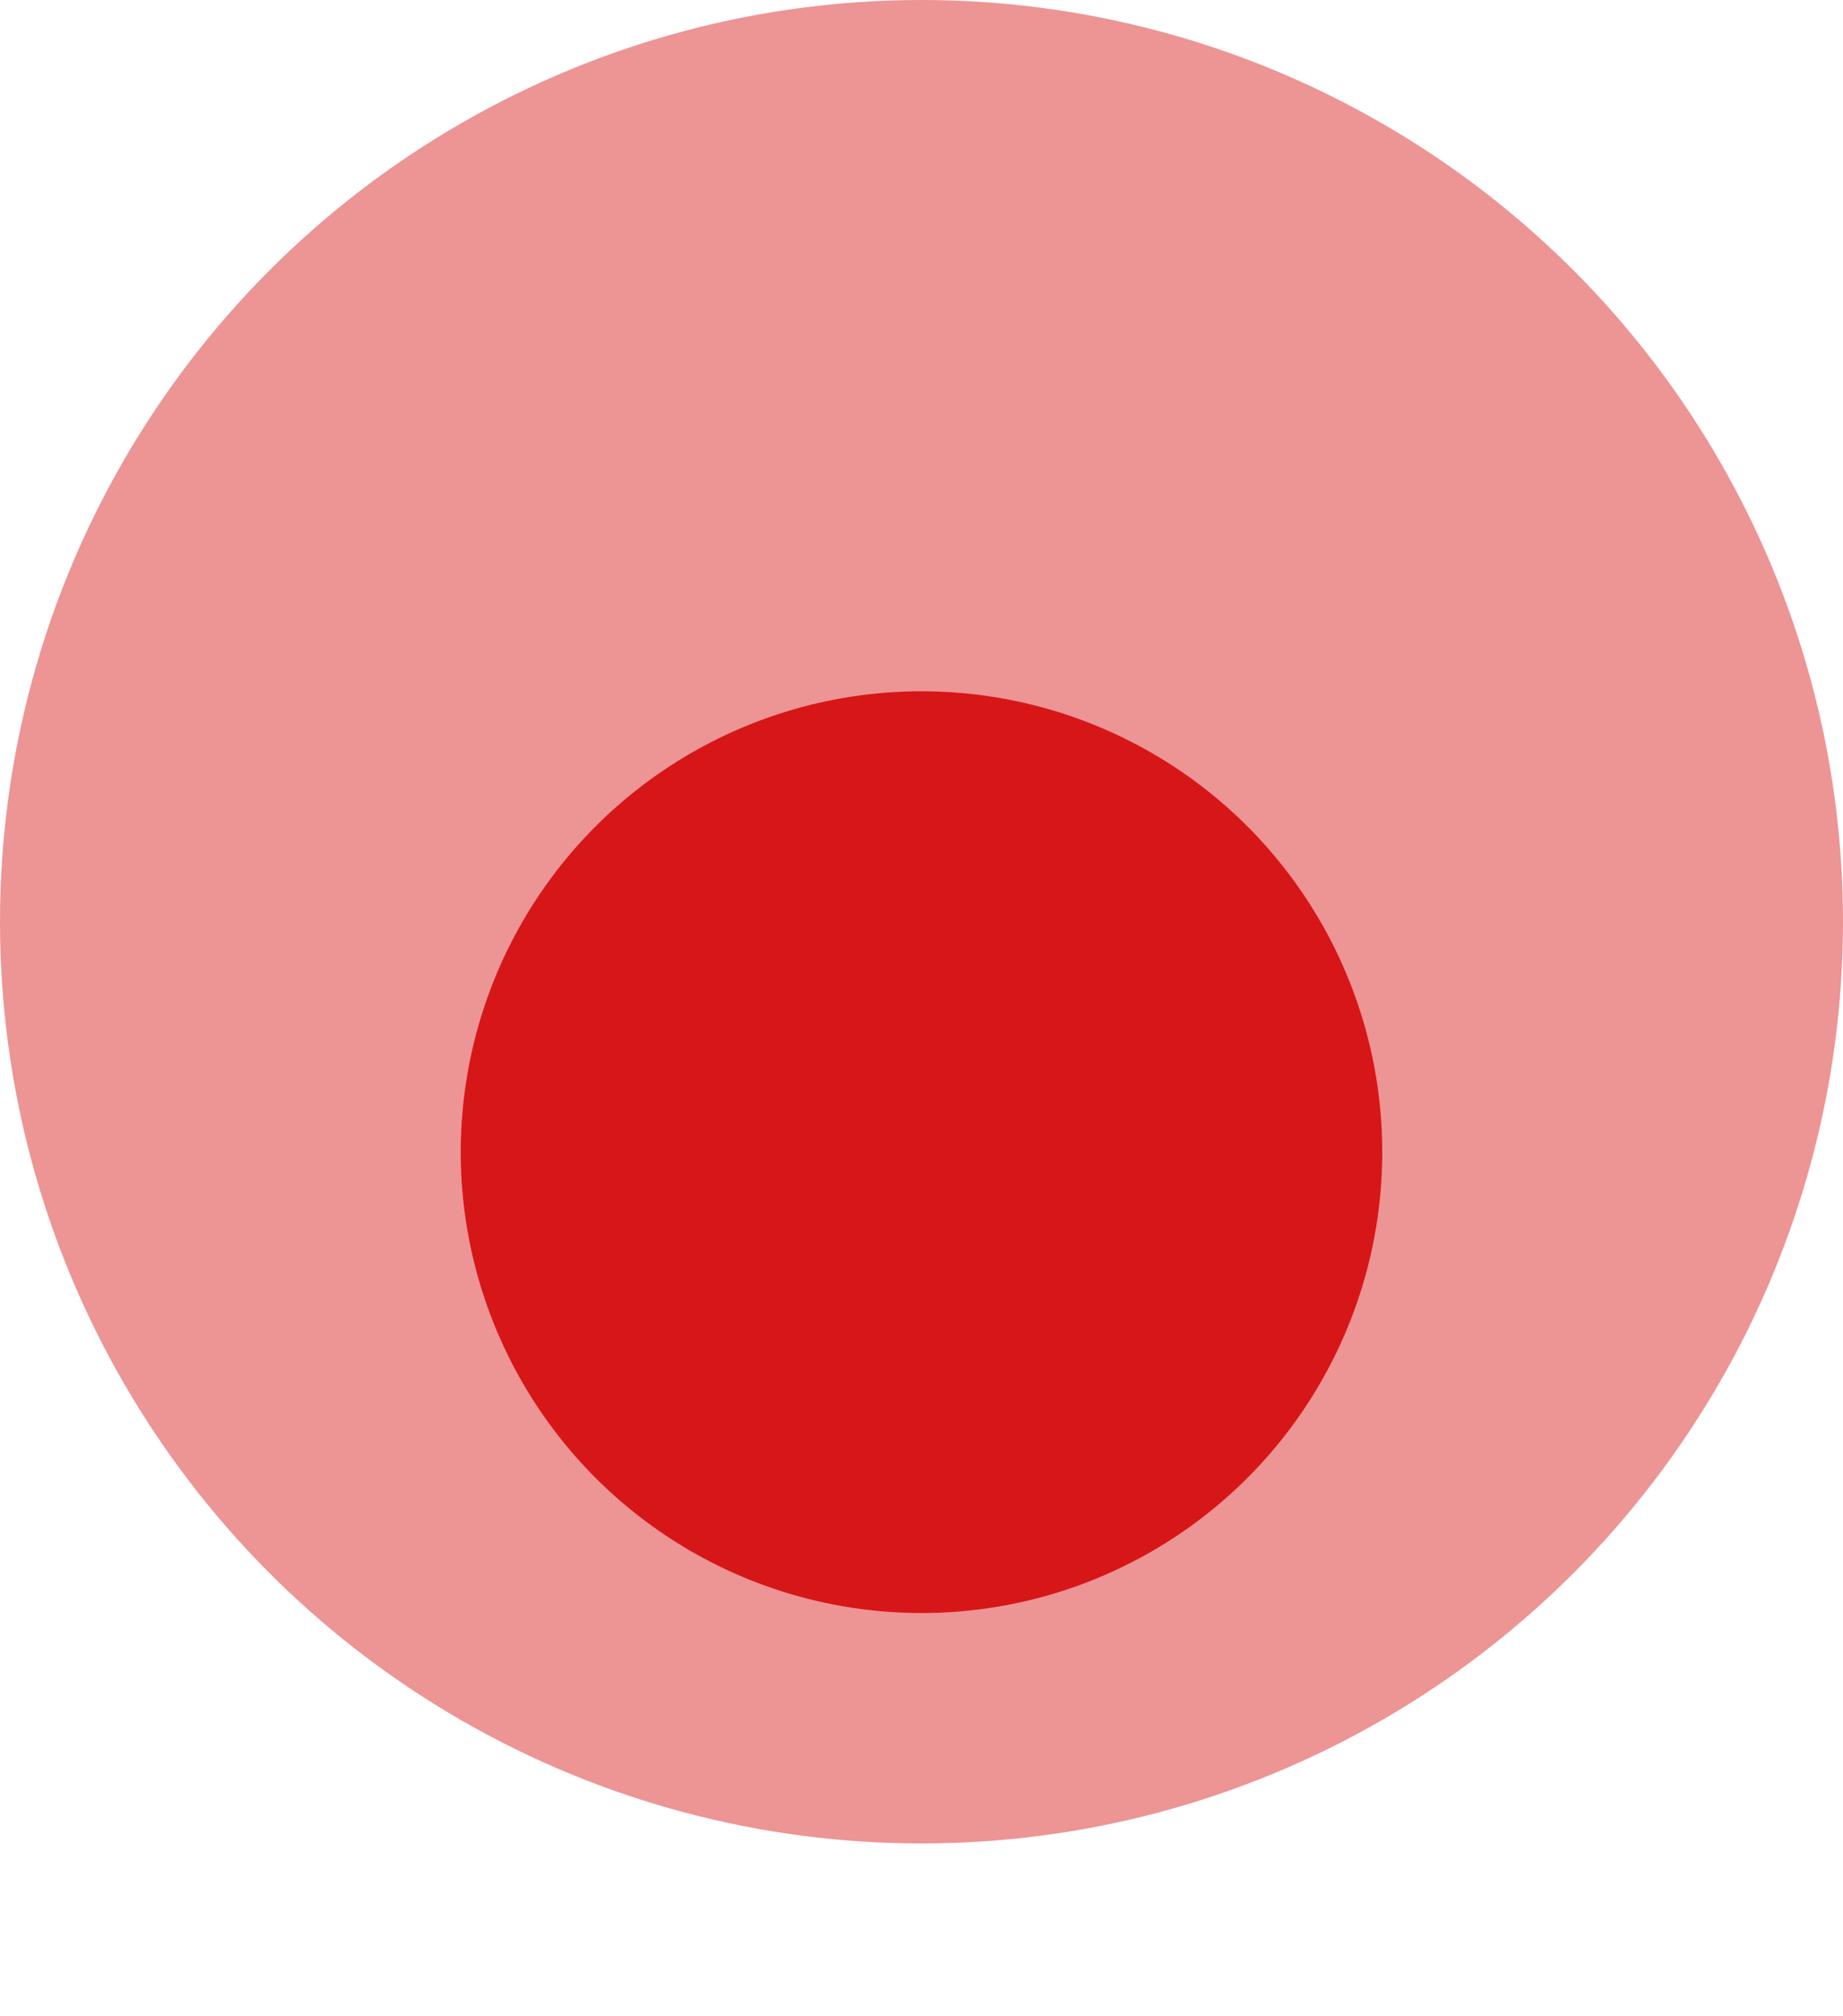
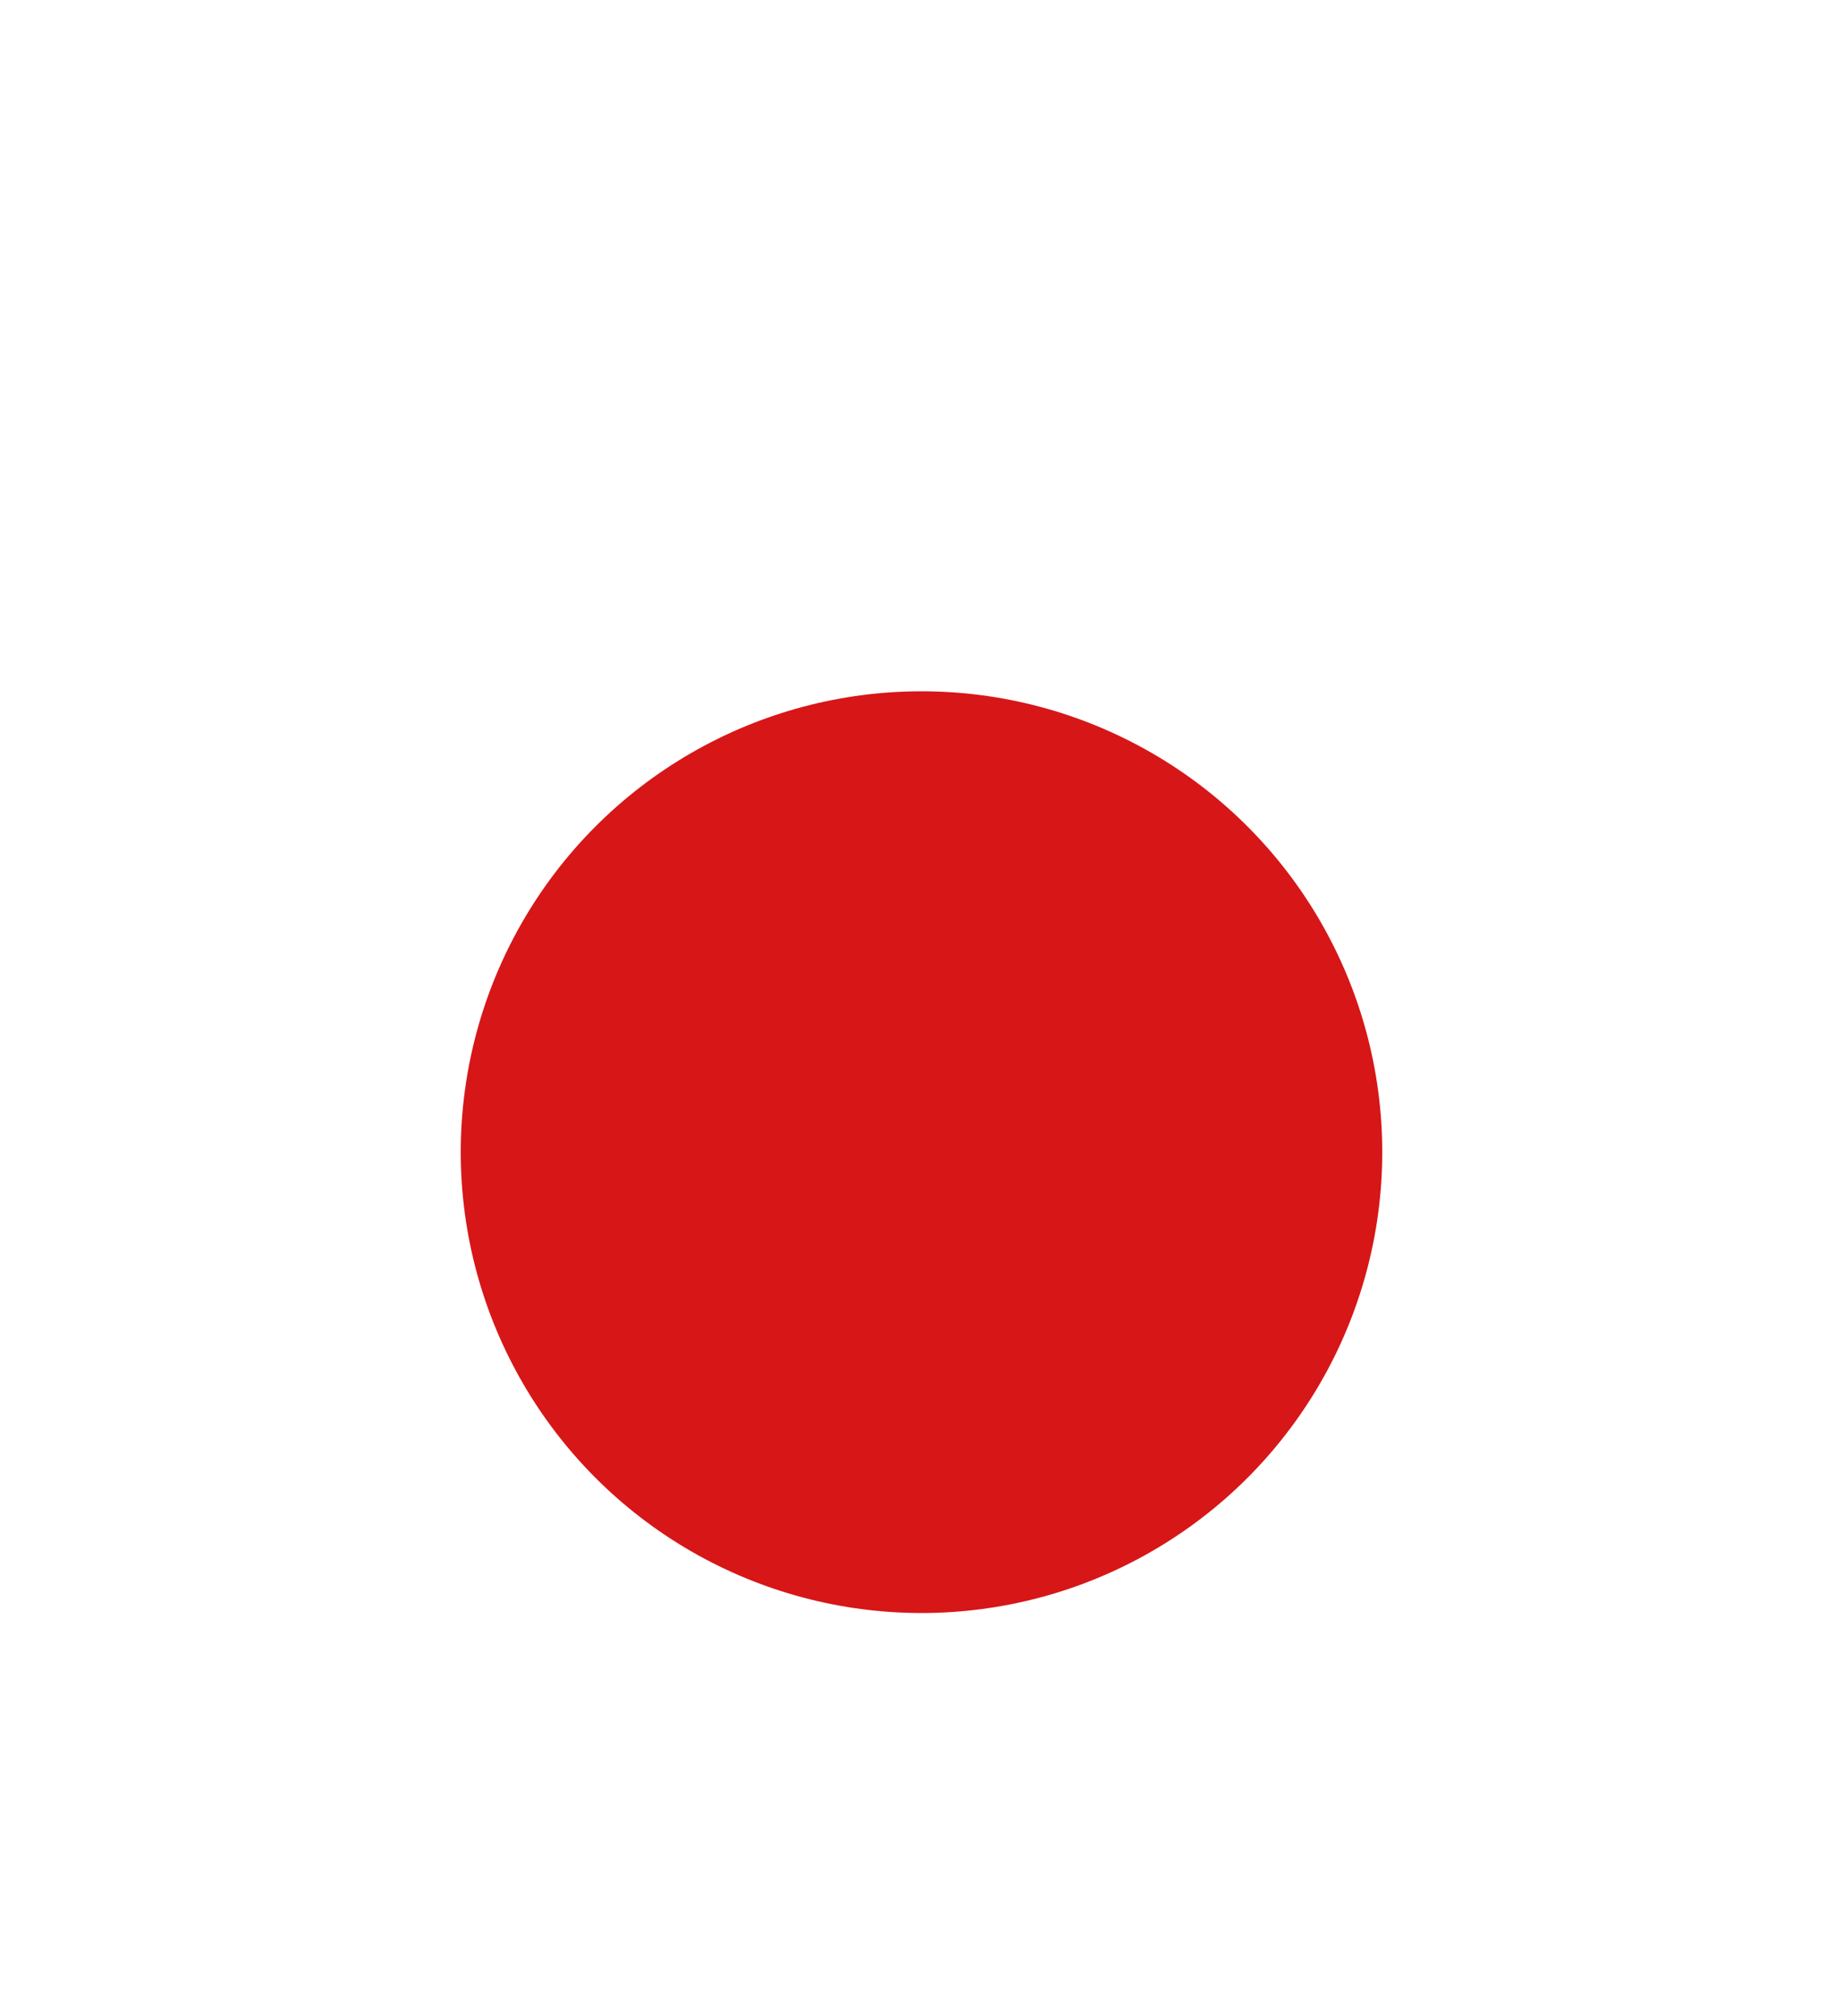
<svg xmlns="http://www.w3.org/2000/svg" width="32" height="35" viewBox="0 0 32 35" fill="none">
  <g id="Group 1000006502">
-     <circle id="Ellipse 1245" cx="16" cy="16" r="16" fill="#D71618" fill-opacity="0.46" />
    <g id="Ellipse 1244" filter="url(#filter0_d_1250_13452)">
      <circle cx="16" cy="16" r="8" fill="#D71618" />
    </g>
  </g>
  <defs>
    <filter id="filter0_d_1250_13452" x="1.5" y="5.5" width="29" height="29" filterUnits="userSpaceOnUse" color-interpolation-filters="sRGB">
      <feFlood flood-opacity="0" result="BackgroundImageFix" />
      <feColorMatrix in="SourceAlpha" type="matrix" values="0 0 0 0 0 0 0 0 0 0 0 0 0 0 0 0 0 0 127 0" result="hardAlpha" />
      <feMorphology radius="2" operator="dilate" in="SourceAlpha" result="effect1_dropShadow_1250_13452" />
      <feOffset dy="4" />
      <feGaussianBlur stdDeviation="2.25" />
      <feComposite in2="hardAlpha" operator="out" />
      <feColorMatrix type="matrix" values="0 0 0 0 0 0 0 0 0 0 0 0 0 0 0 0 0 0 0.24 0" />
      <feBlend mode="normal" in2="BackgroundImageFix" result="effect1_dropShadow_1250_13452" />
      <feBlend mode="normal" in="SourceGraphic" in2="effect1_dropShadow_1250_13452" result="shape" />
    </filter>
  </defs>
</svg>